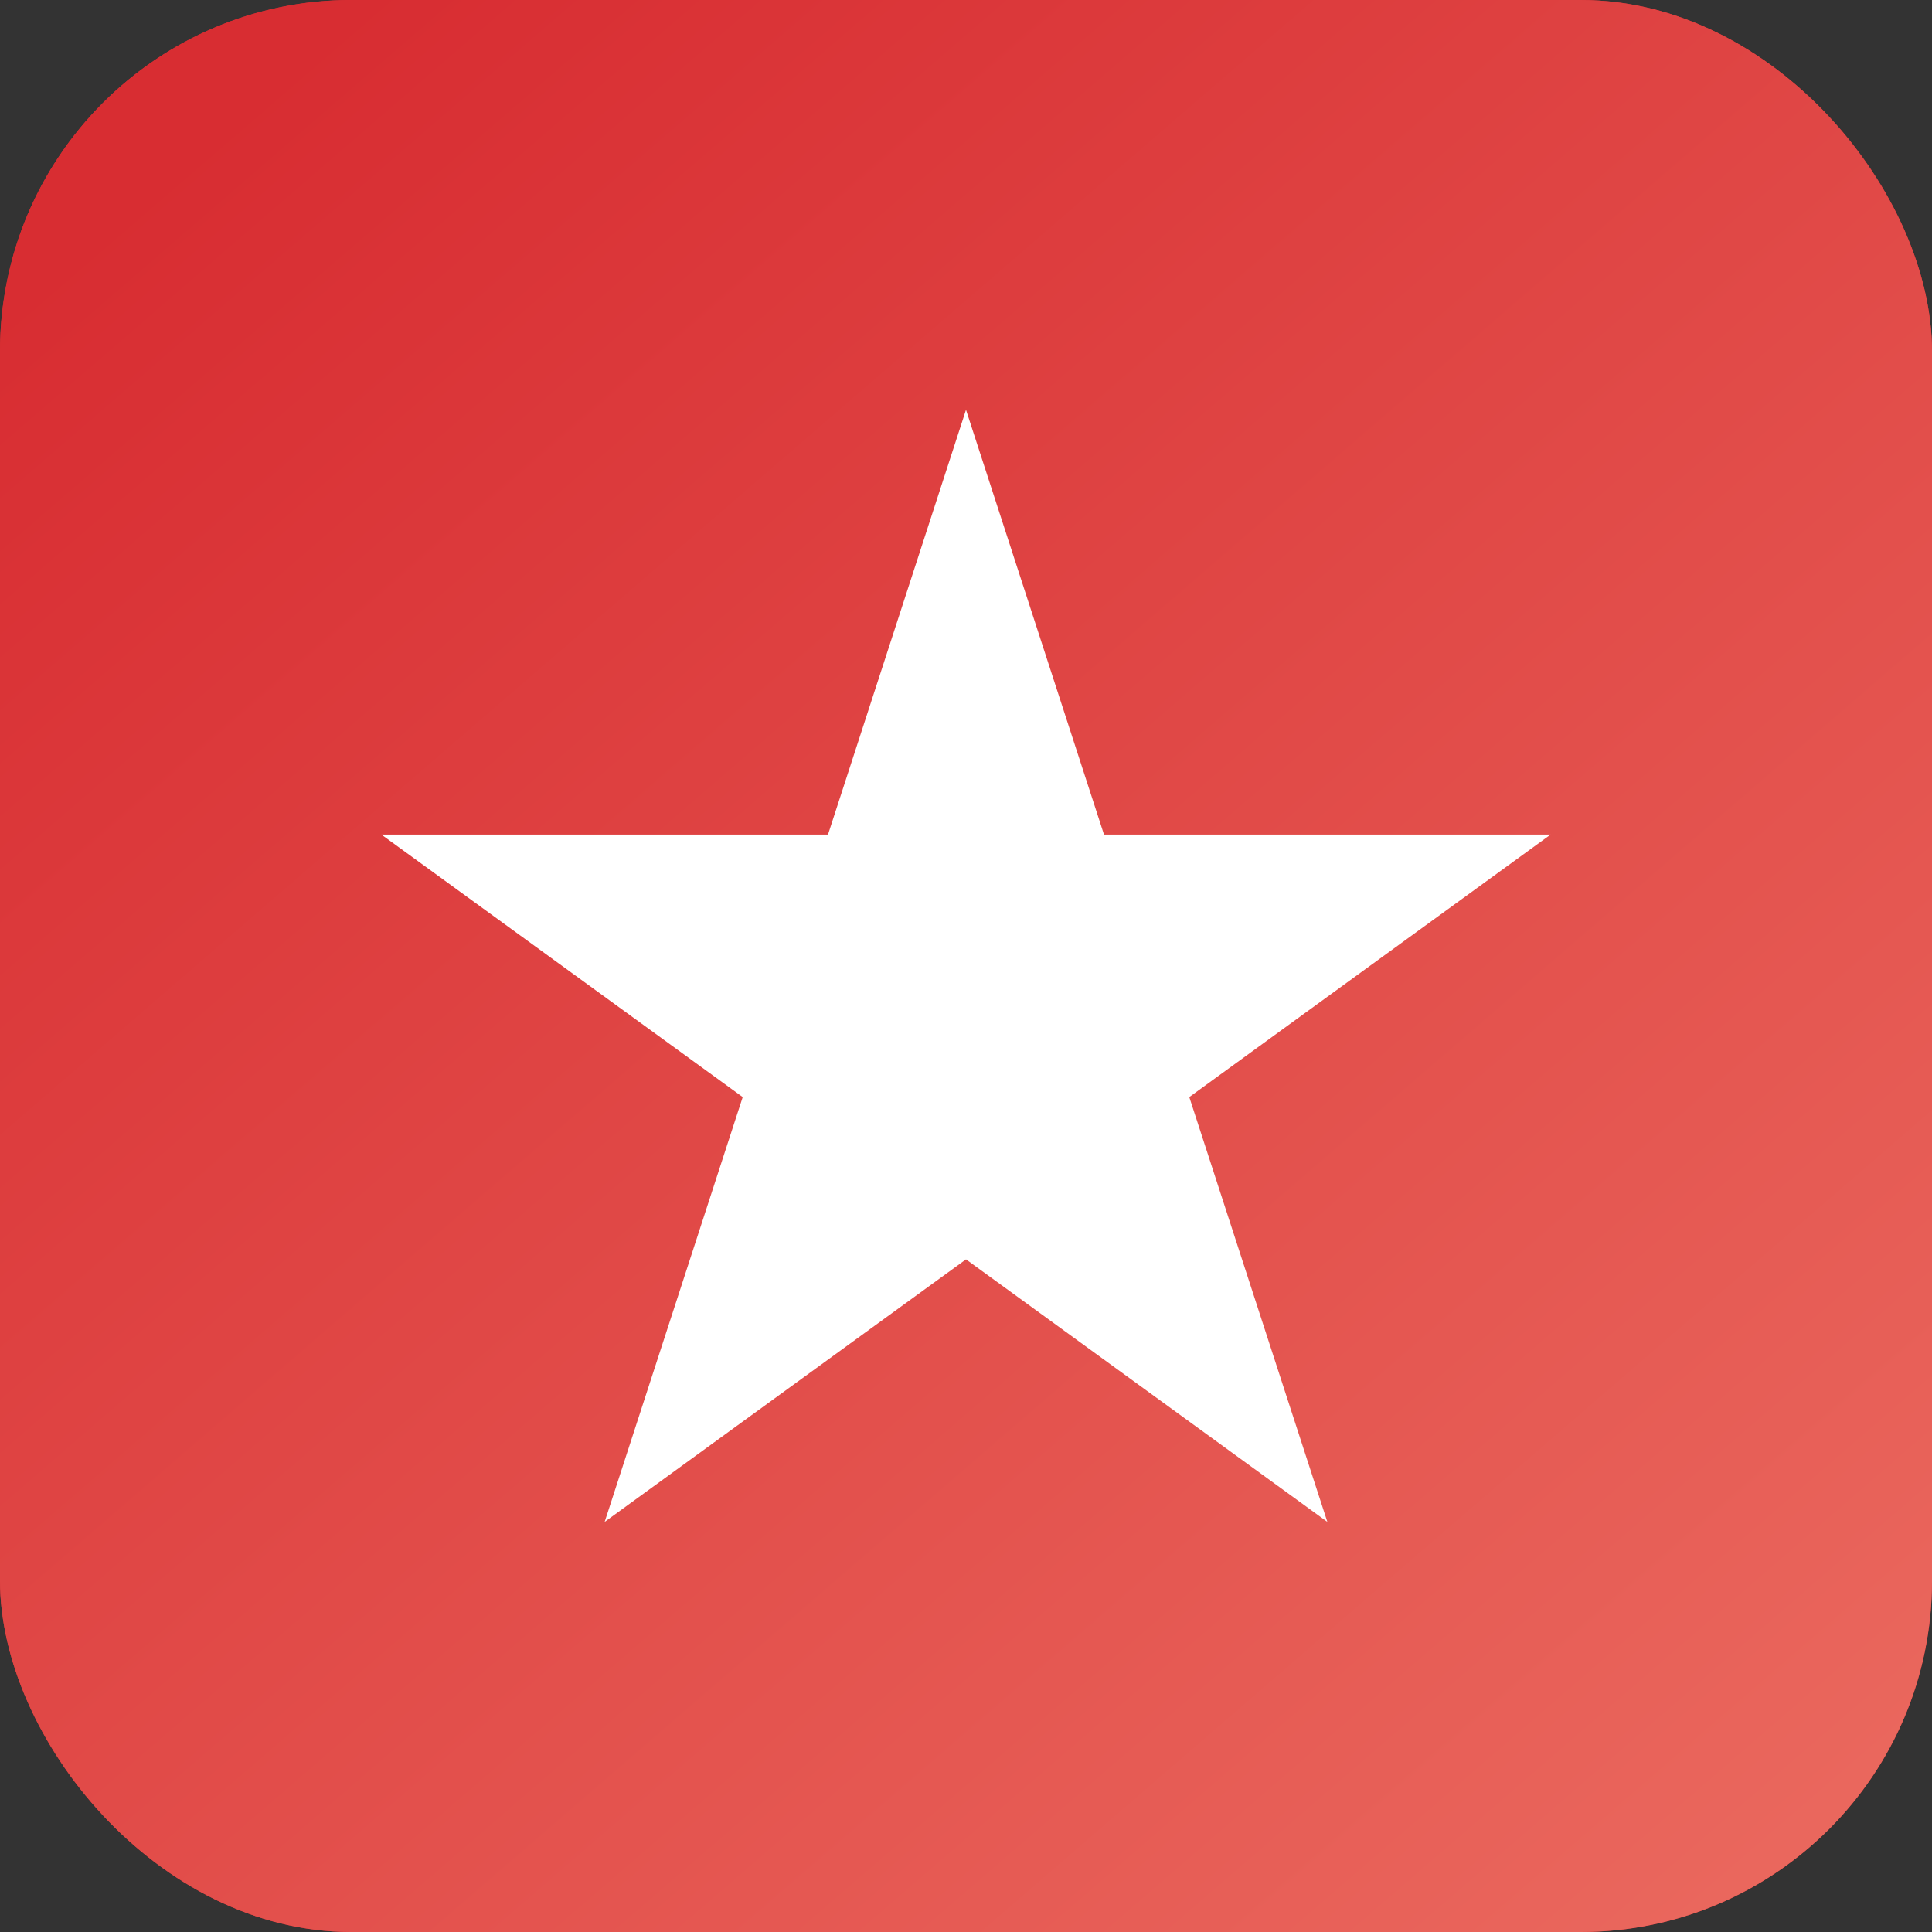
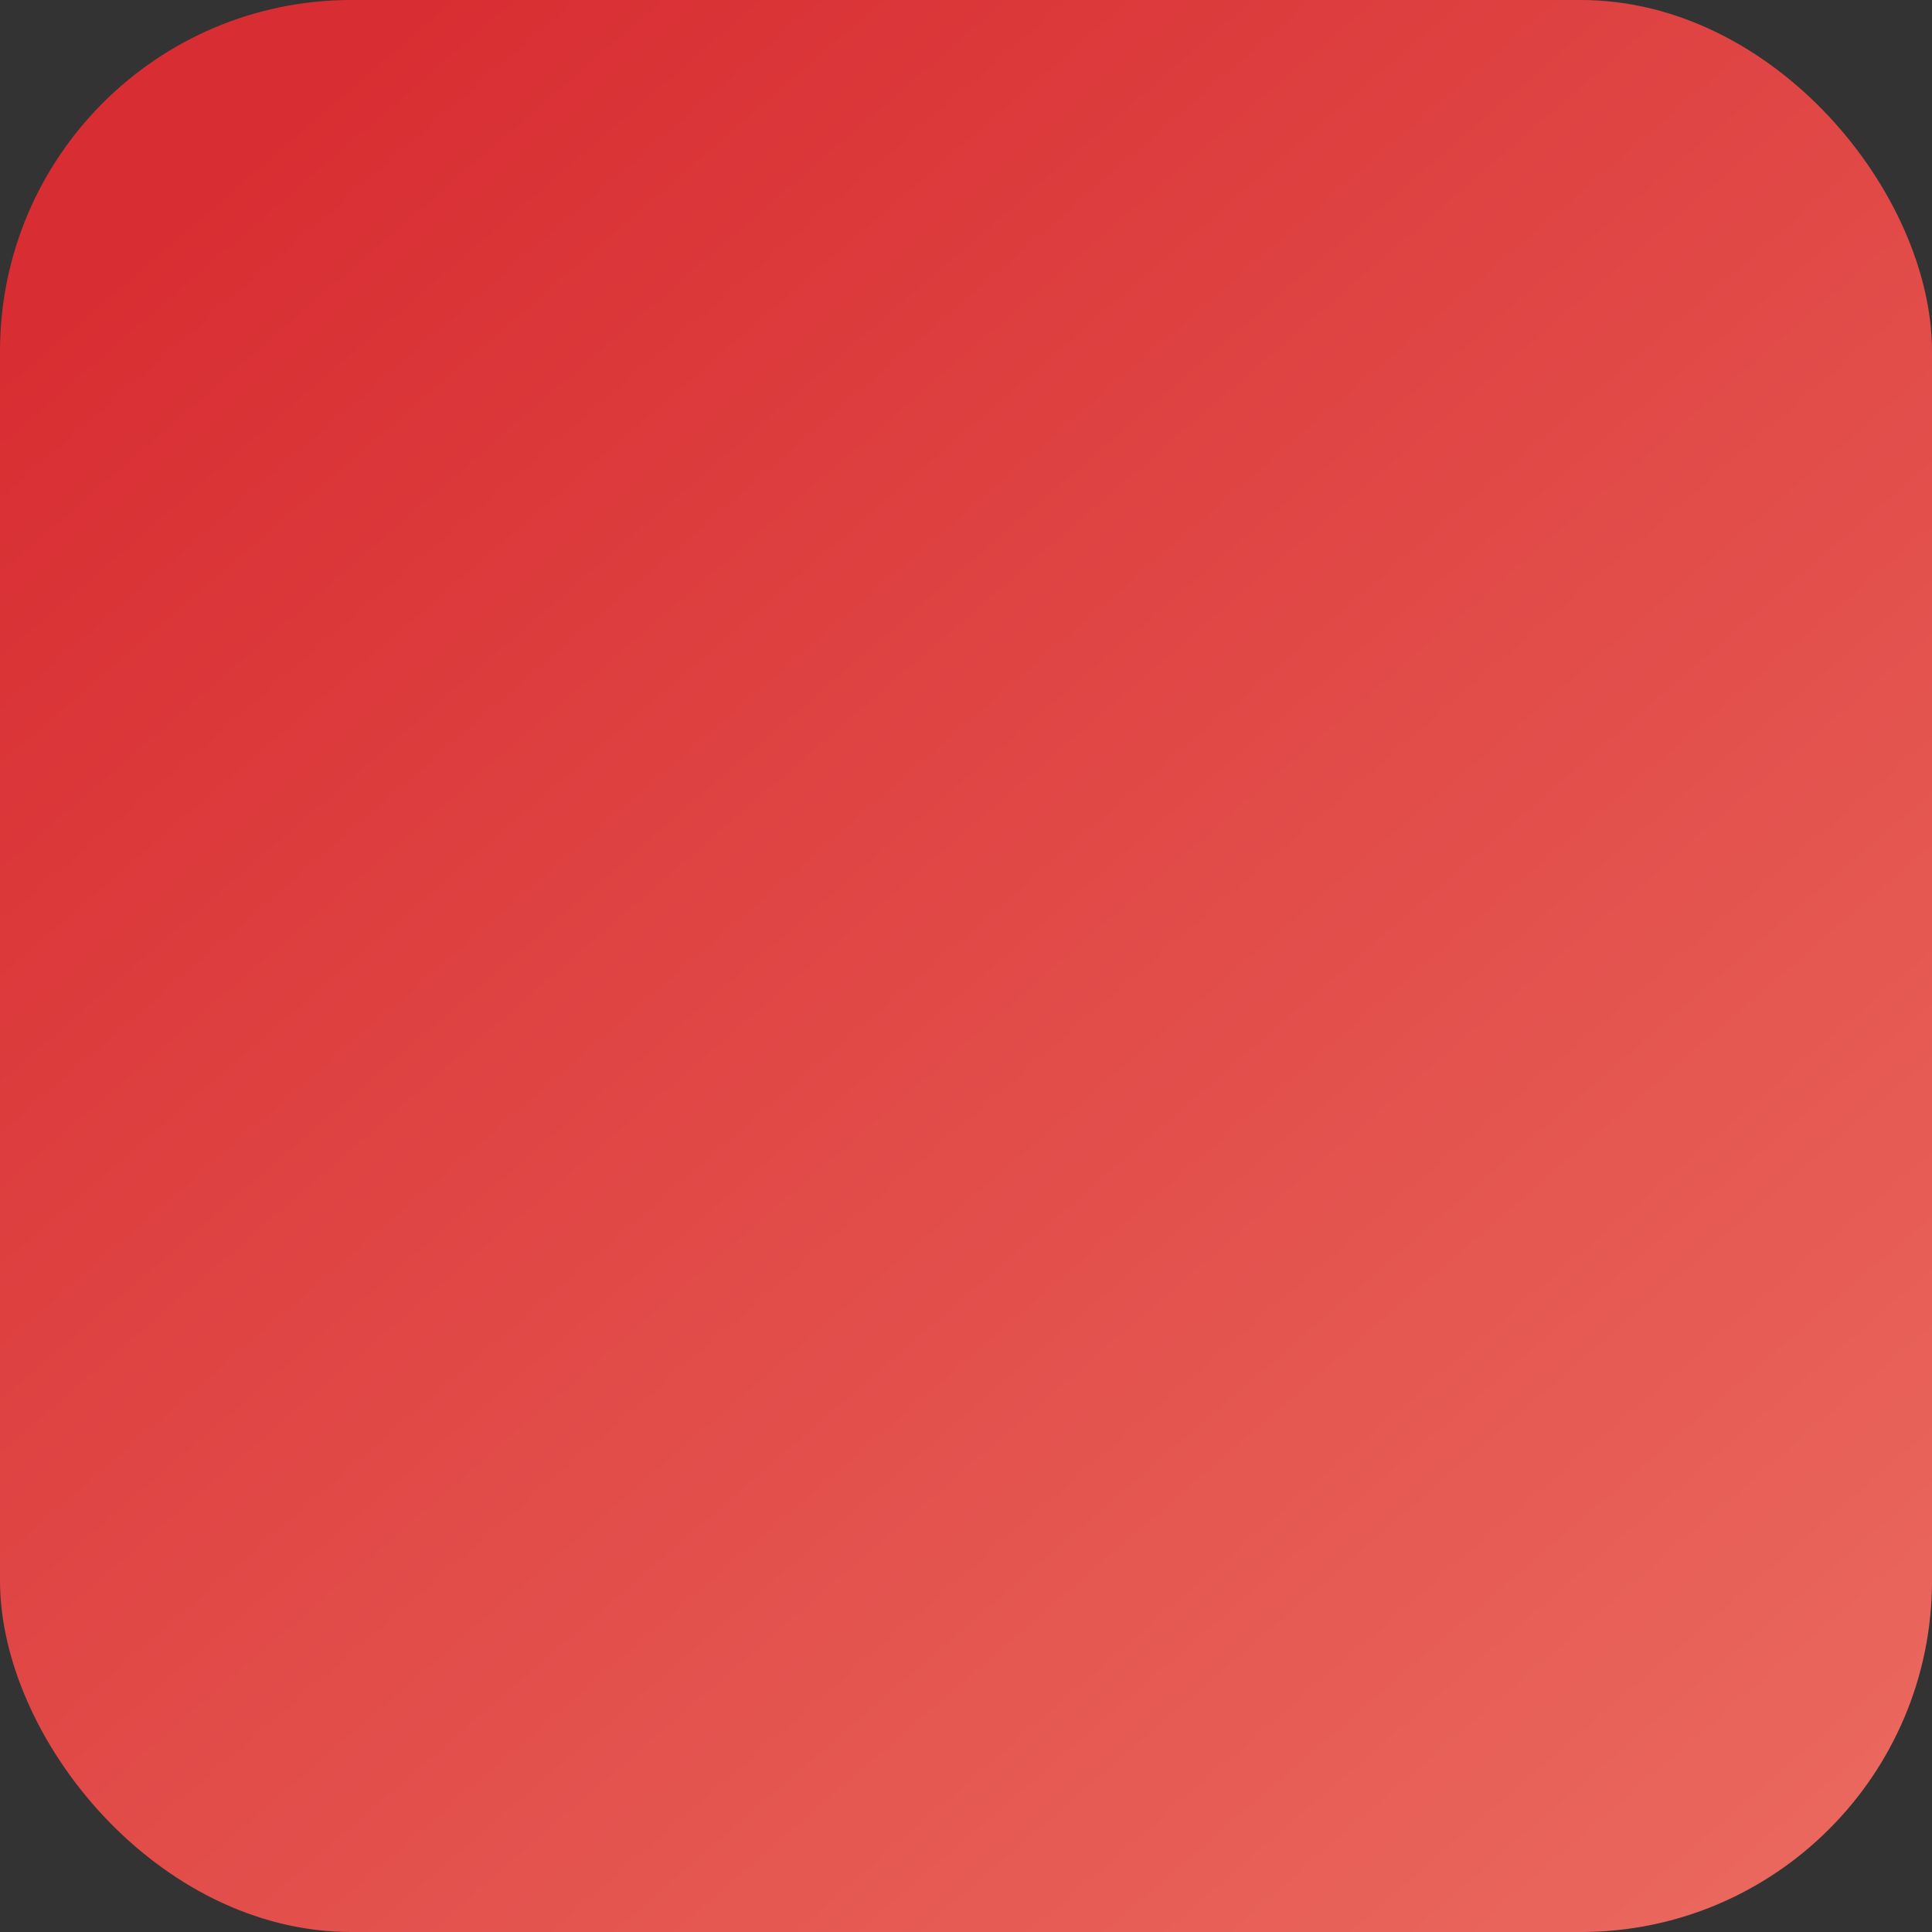
<svg xmlns="http://www.w3.org/2000/svg" width="33" height="33" viewBox="0 0 33 33" fill="none">
  <rect x="0" y="0" width="33" height="33" fill="#333333" stroke="none" />
-   <rect width="33" height="33" rx="6" fill="#D82D32" />
  <rect width="33" height="33" rx="6" fill="url(#paint0_linear_10204_202)" />
-   <path d="M16.5 7L18.857 14.255H26.486L20.314 18.739L22.672 25.995L16.5 21.511L10.328 25.995L12.686 18.739L6.514 14.255H14.143L16.5 7Z" fill="white" />
  <defs>
    <linearGradient id="paint0_linear_10204_202" x1="5.215" y1="0.839" x2="33" y2="33" gradientUnits="userSpaceOnUse">
      <stop stop-color="#D82D32" />
      <stop offset="1" stop-color="#EB6B60" />
    </linearGradient>
  </defs>
</svg>